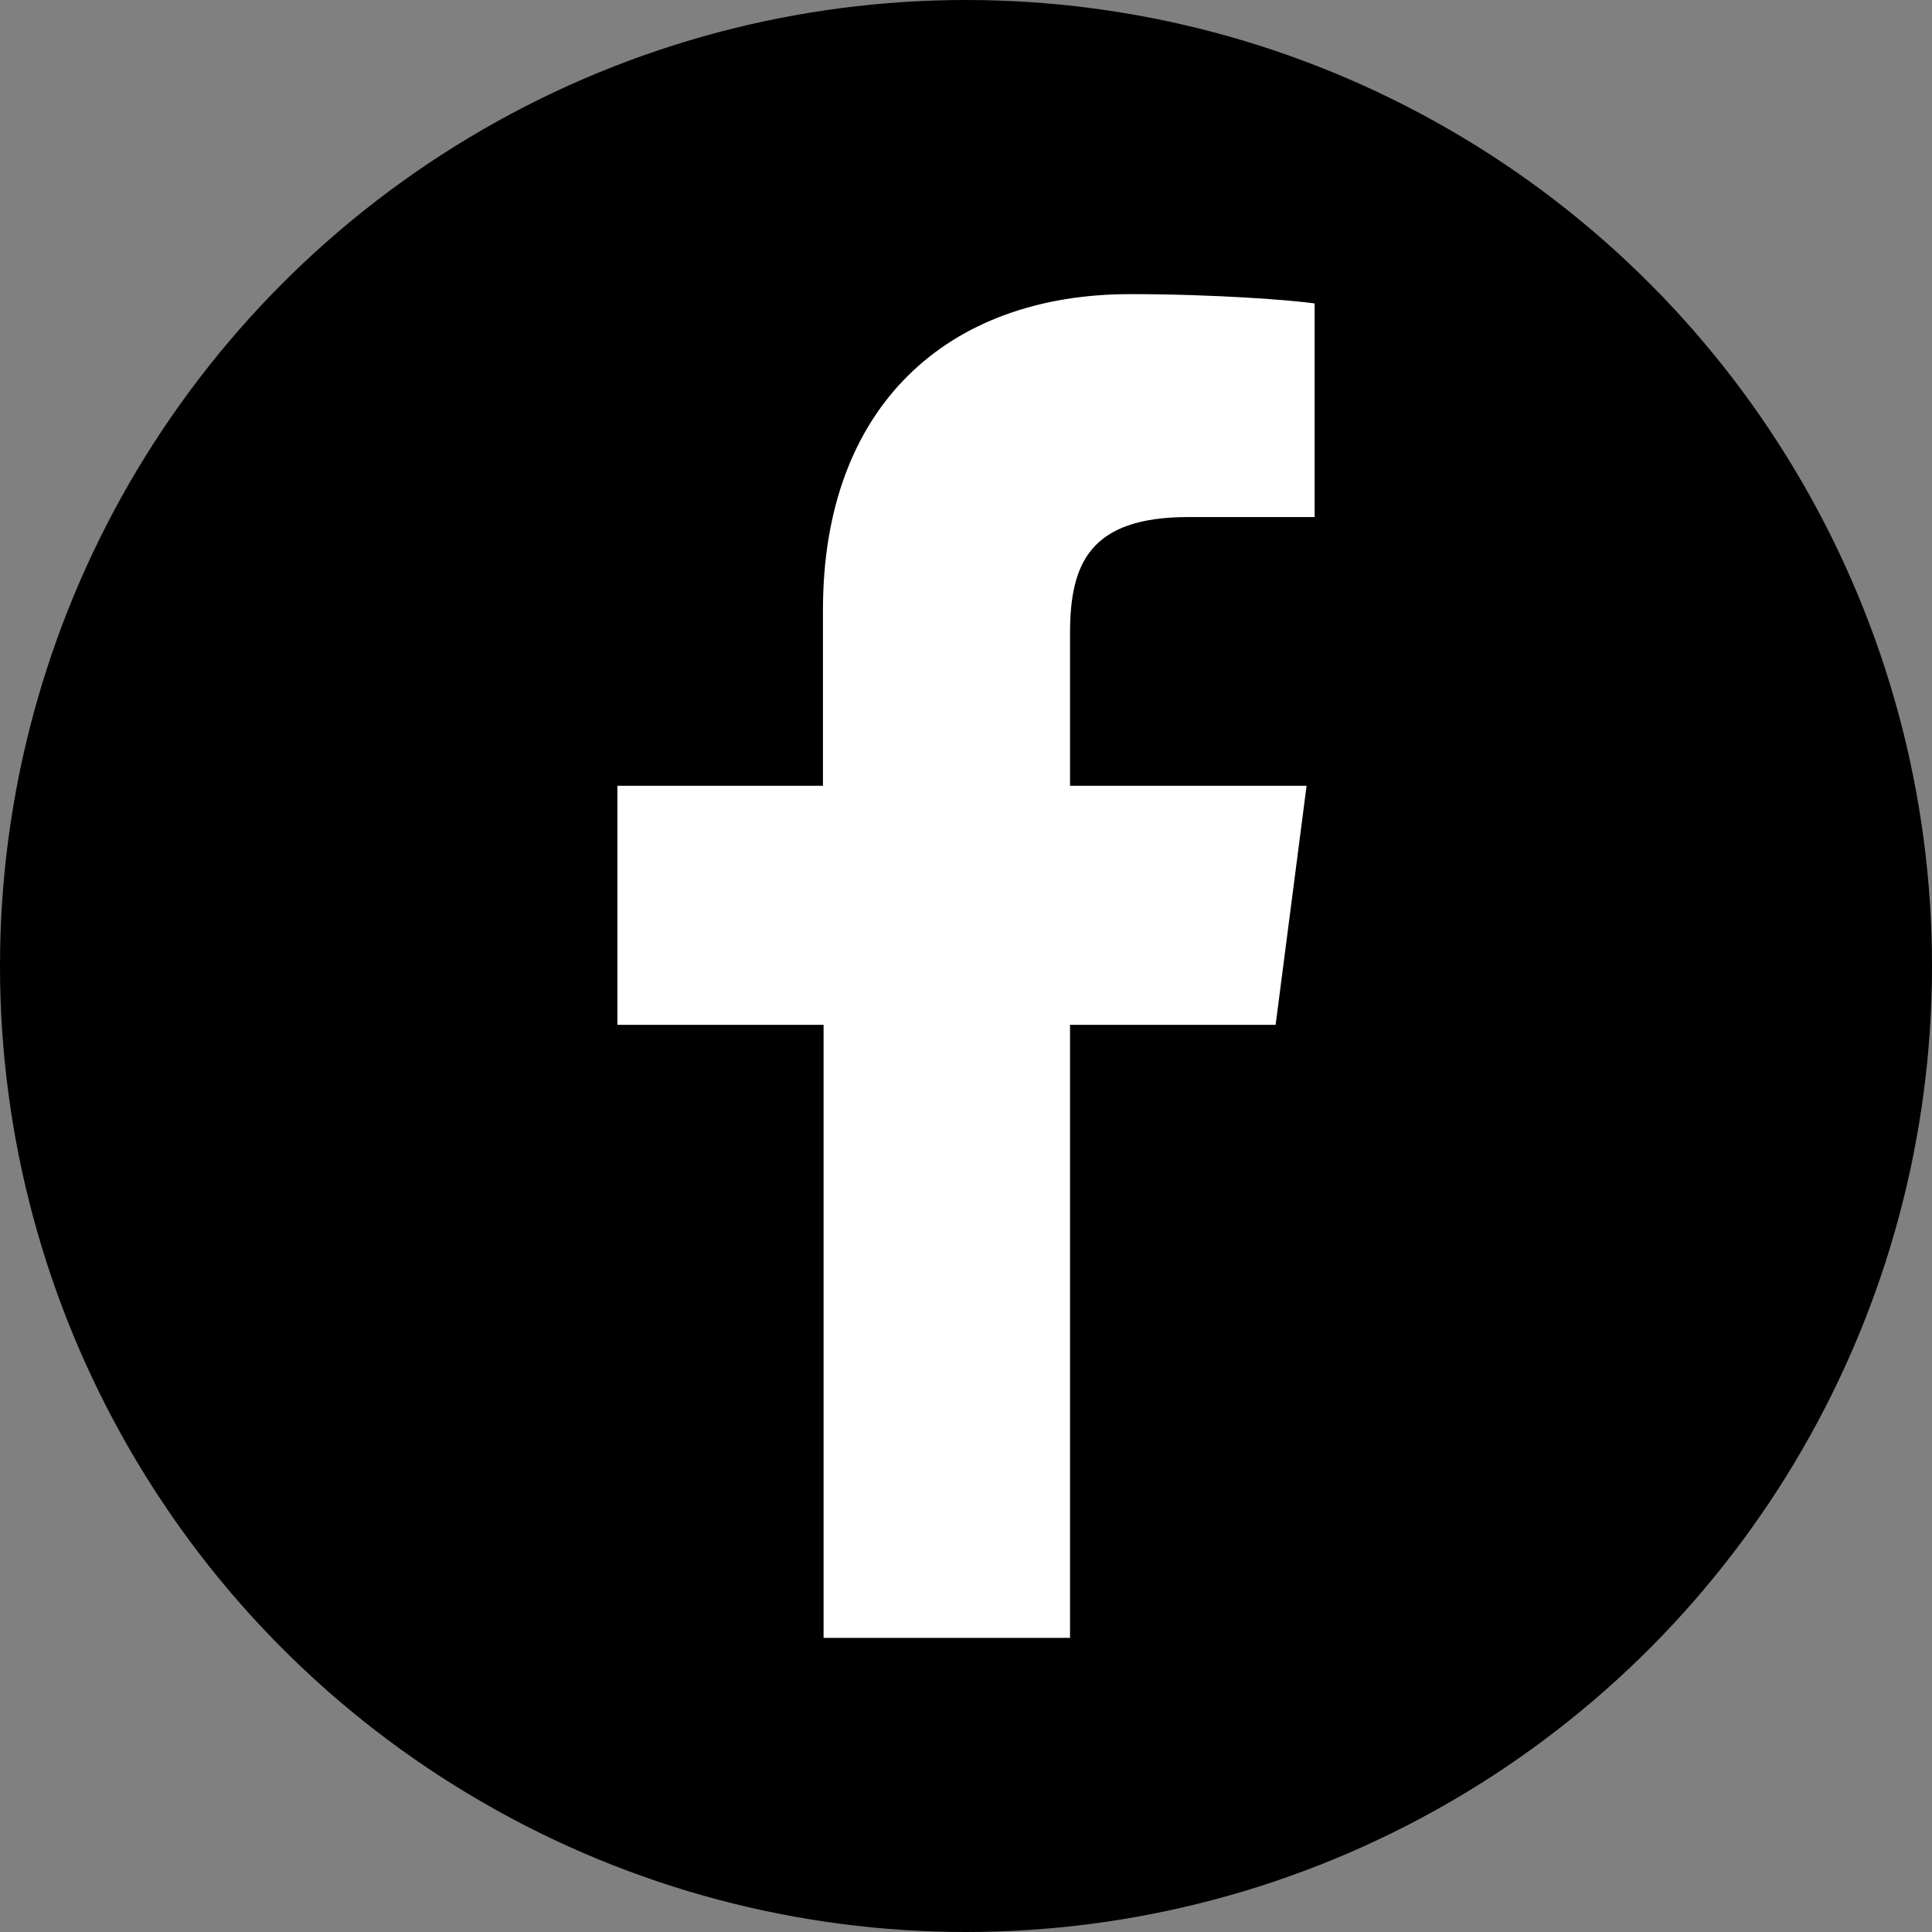
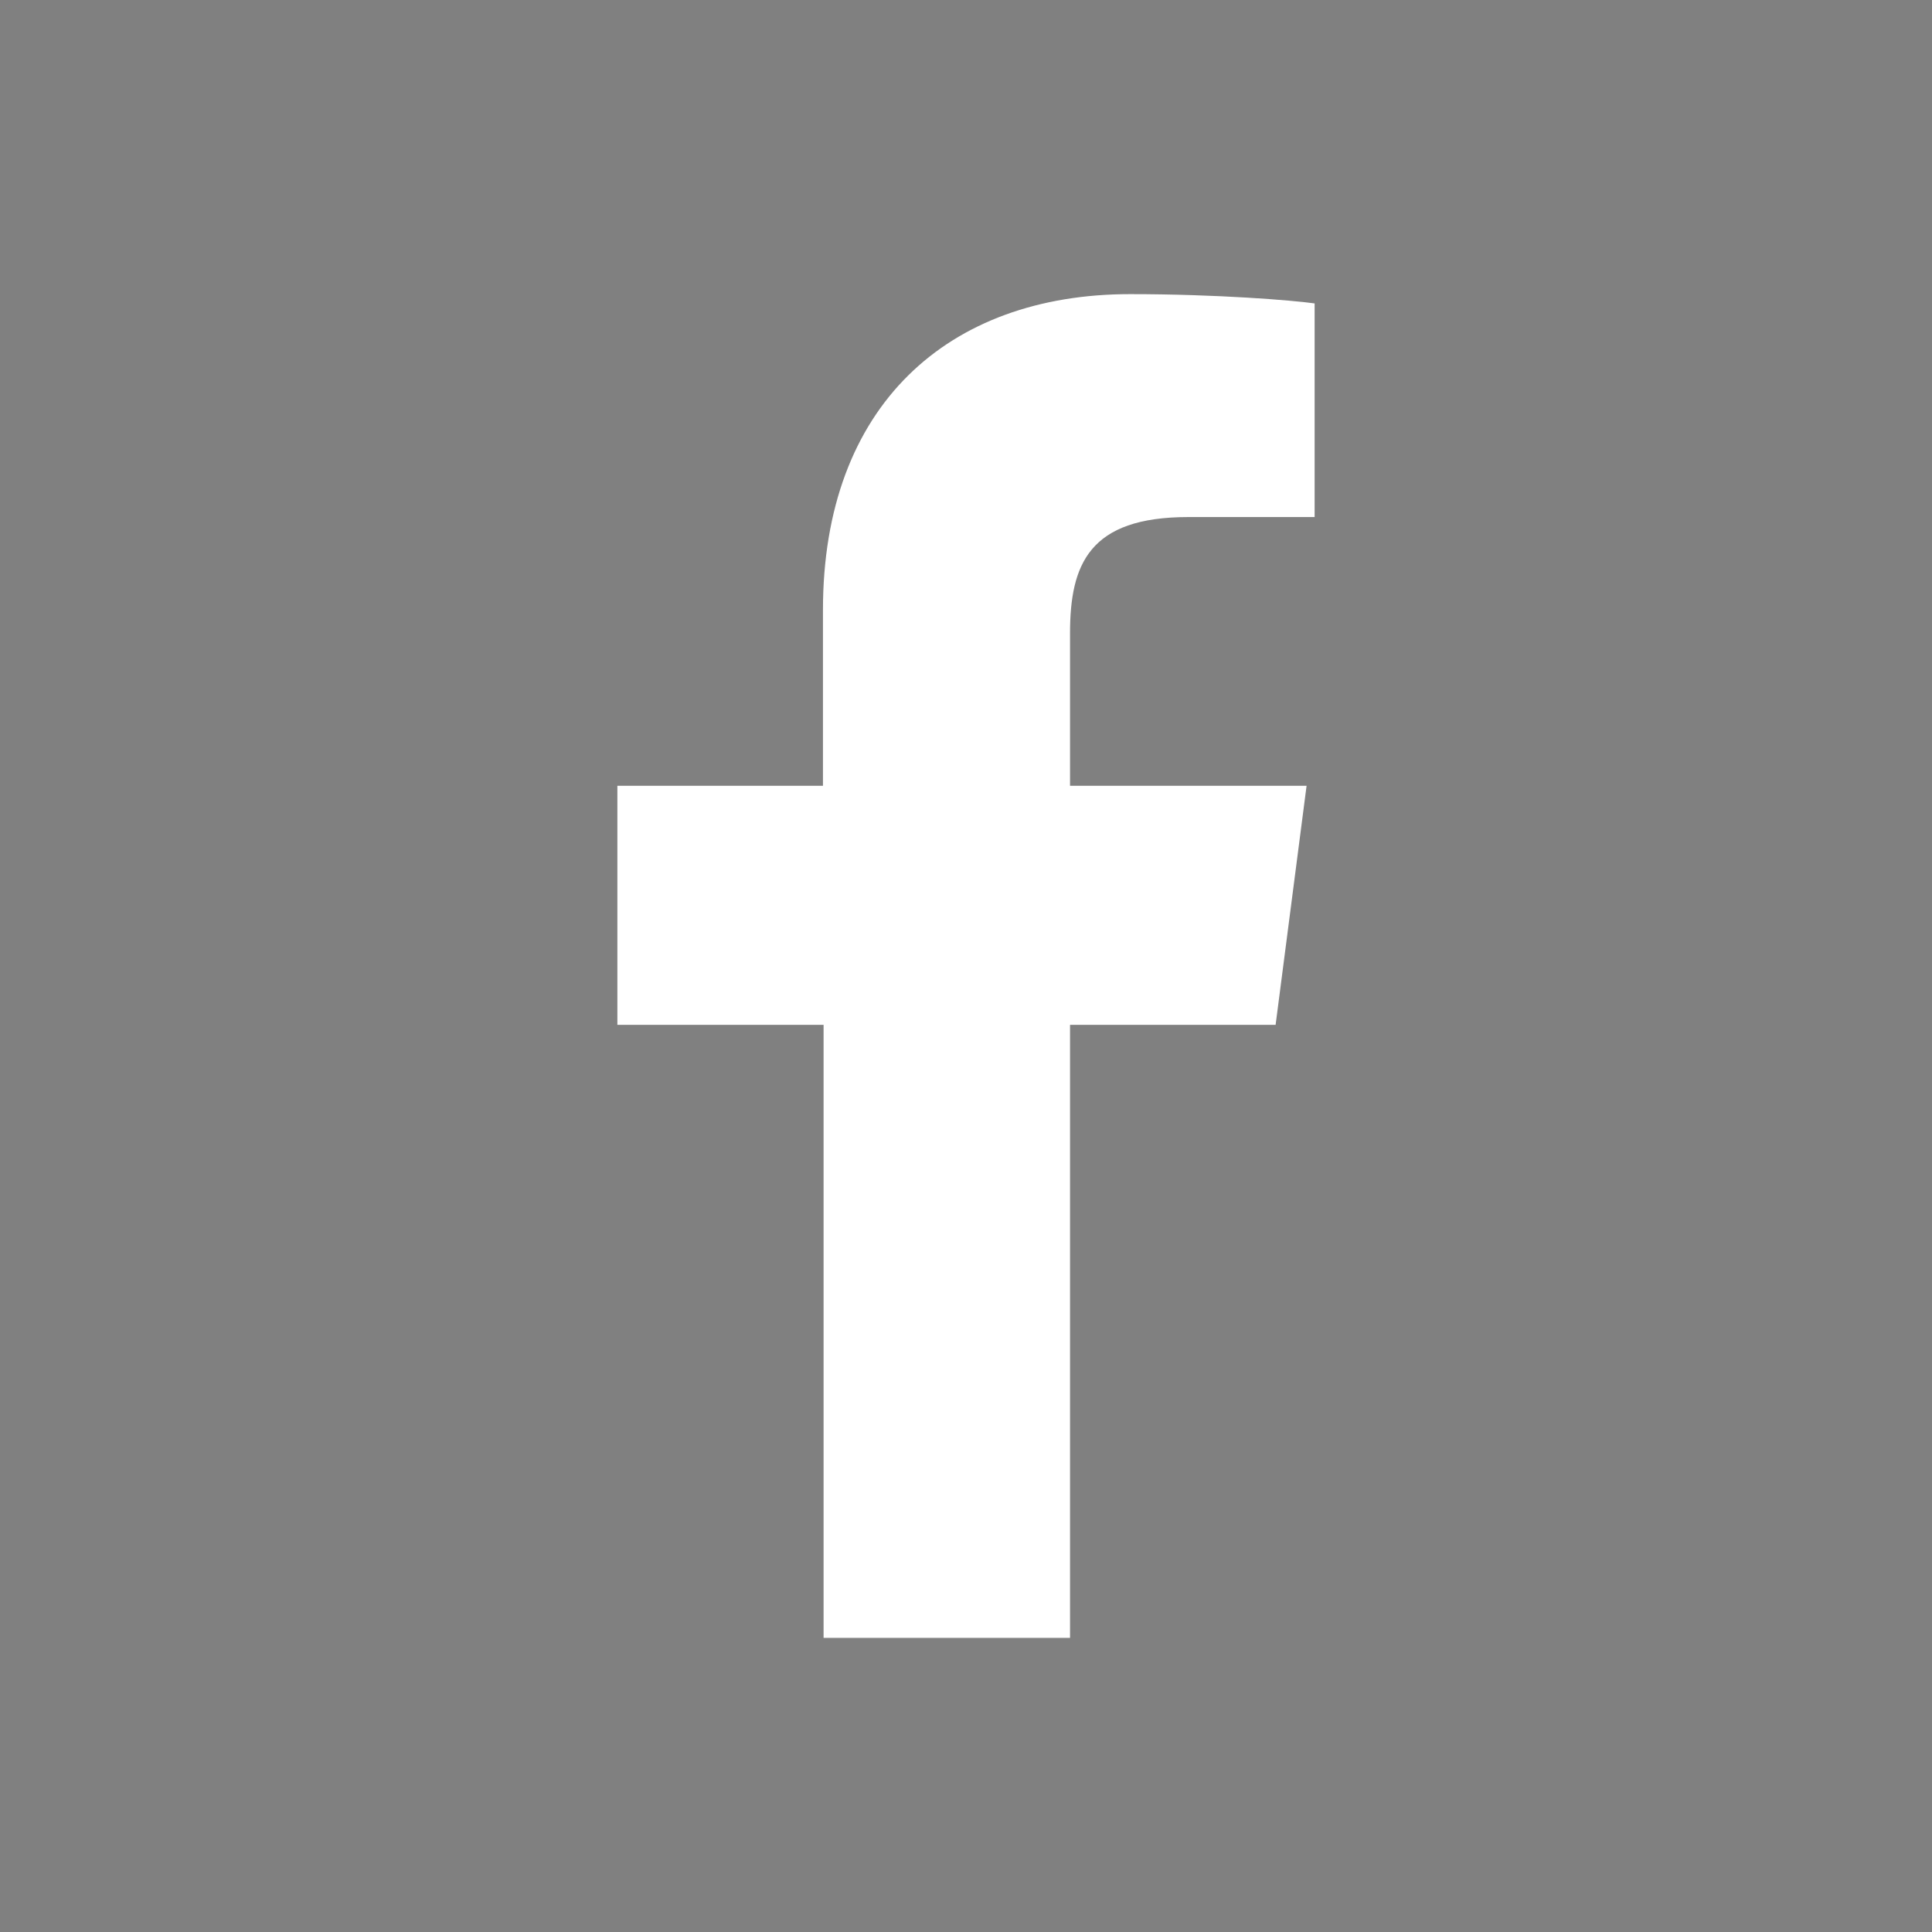
<svg xmlns="http://www.w3.org/2000/svg" id="Layer_1" x="0px" y="0px" viewBox="0 0 312 312" style="enable-background:new 0 0 312 312;" xml:space="preserve">
  <rect x="0" y="0" width="312" height="312" fill="#808080" stroke="none" />
  <style type="text/css"> .st0{fill:#FFFFFF;} .st1{fill-rule:evenodd;clip-rule:evenodd;fill:#FFFFFF;} </style>
  <g>
-     <circle cx="156" cy="156" r="156" />
    <g>
      <path id="facebook_2_" class="st0" d="M172.8,264.5v-99H206l5-38.6h-38.2v-24.6c0-11.2,3.1-18.8,19.1-18.8h20.4V49 c-3.5-0.5-15.7-1.5-29.8-1.5c-29.4,0-49.6,18-49.6,51v28.4H99.7v38.6H133v99H172.8z" />
    </g>
  </g>
</svg>